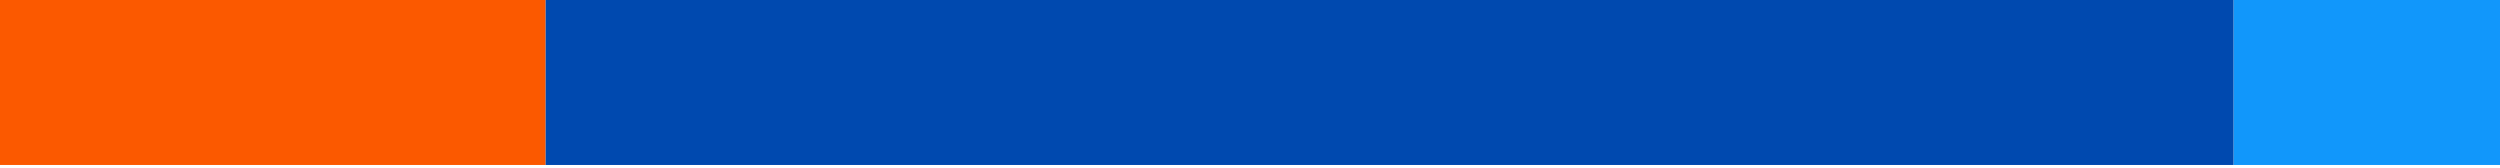
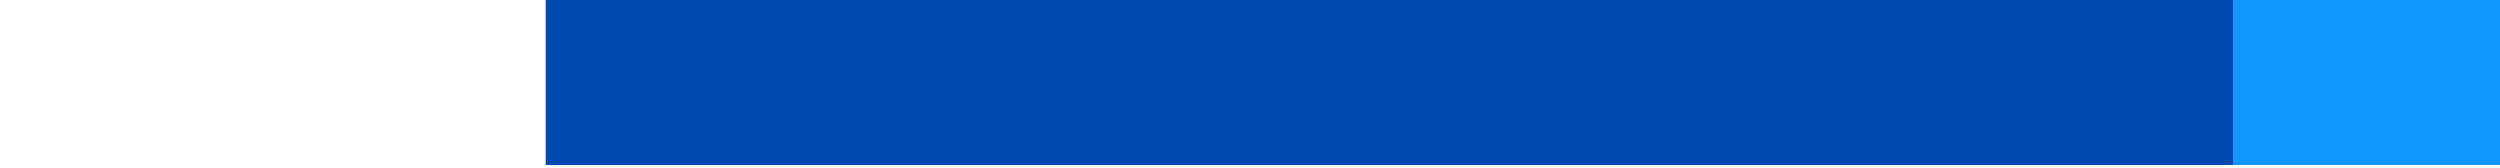
<svg xmlns="http://www.w3.org/2000/svg" width="282" height="19" viewBox="0 0 282 19" fill="none">
  <rect x="281.999" width="18.609" height="30.061" transform="rotate(90 281.999 0)" fill="#1197FB" />
-   <rect x="61.552" width="18.609" height="61.553" transform="rotate(90 61.552 0)" fill="#FB5900" />
  <rect x="251.938" width="18.609" height="190.386" transform="rotate(90 251.938 0)" fill="#0049AF" />
</svg>